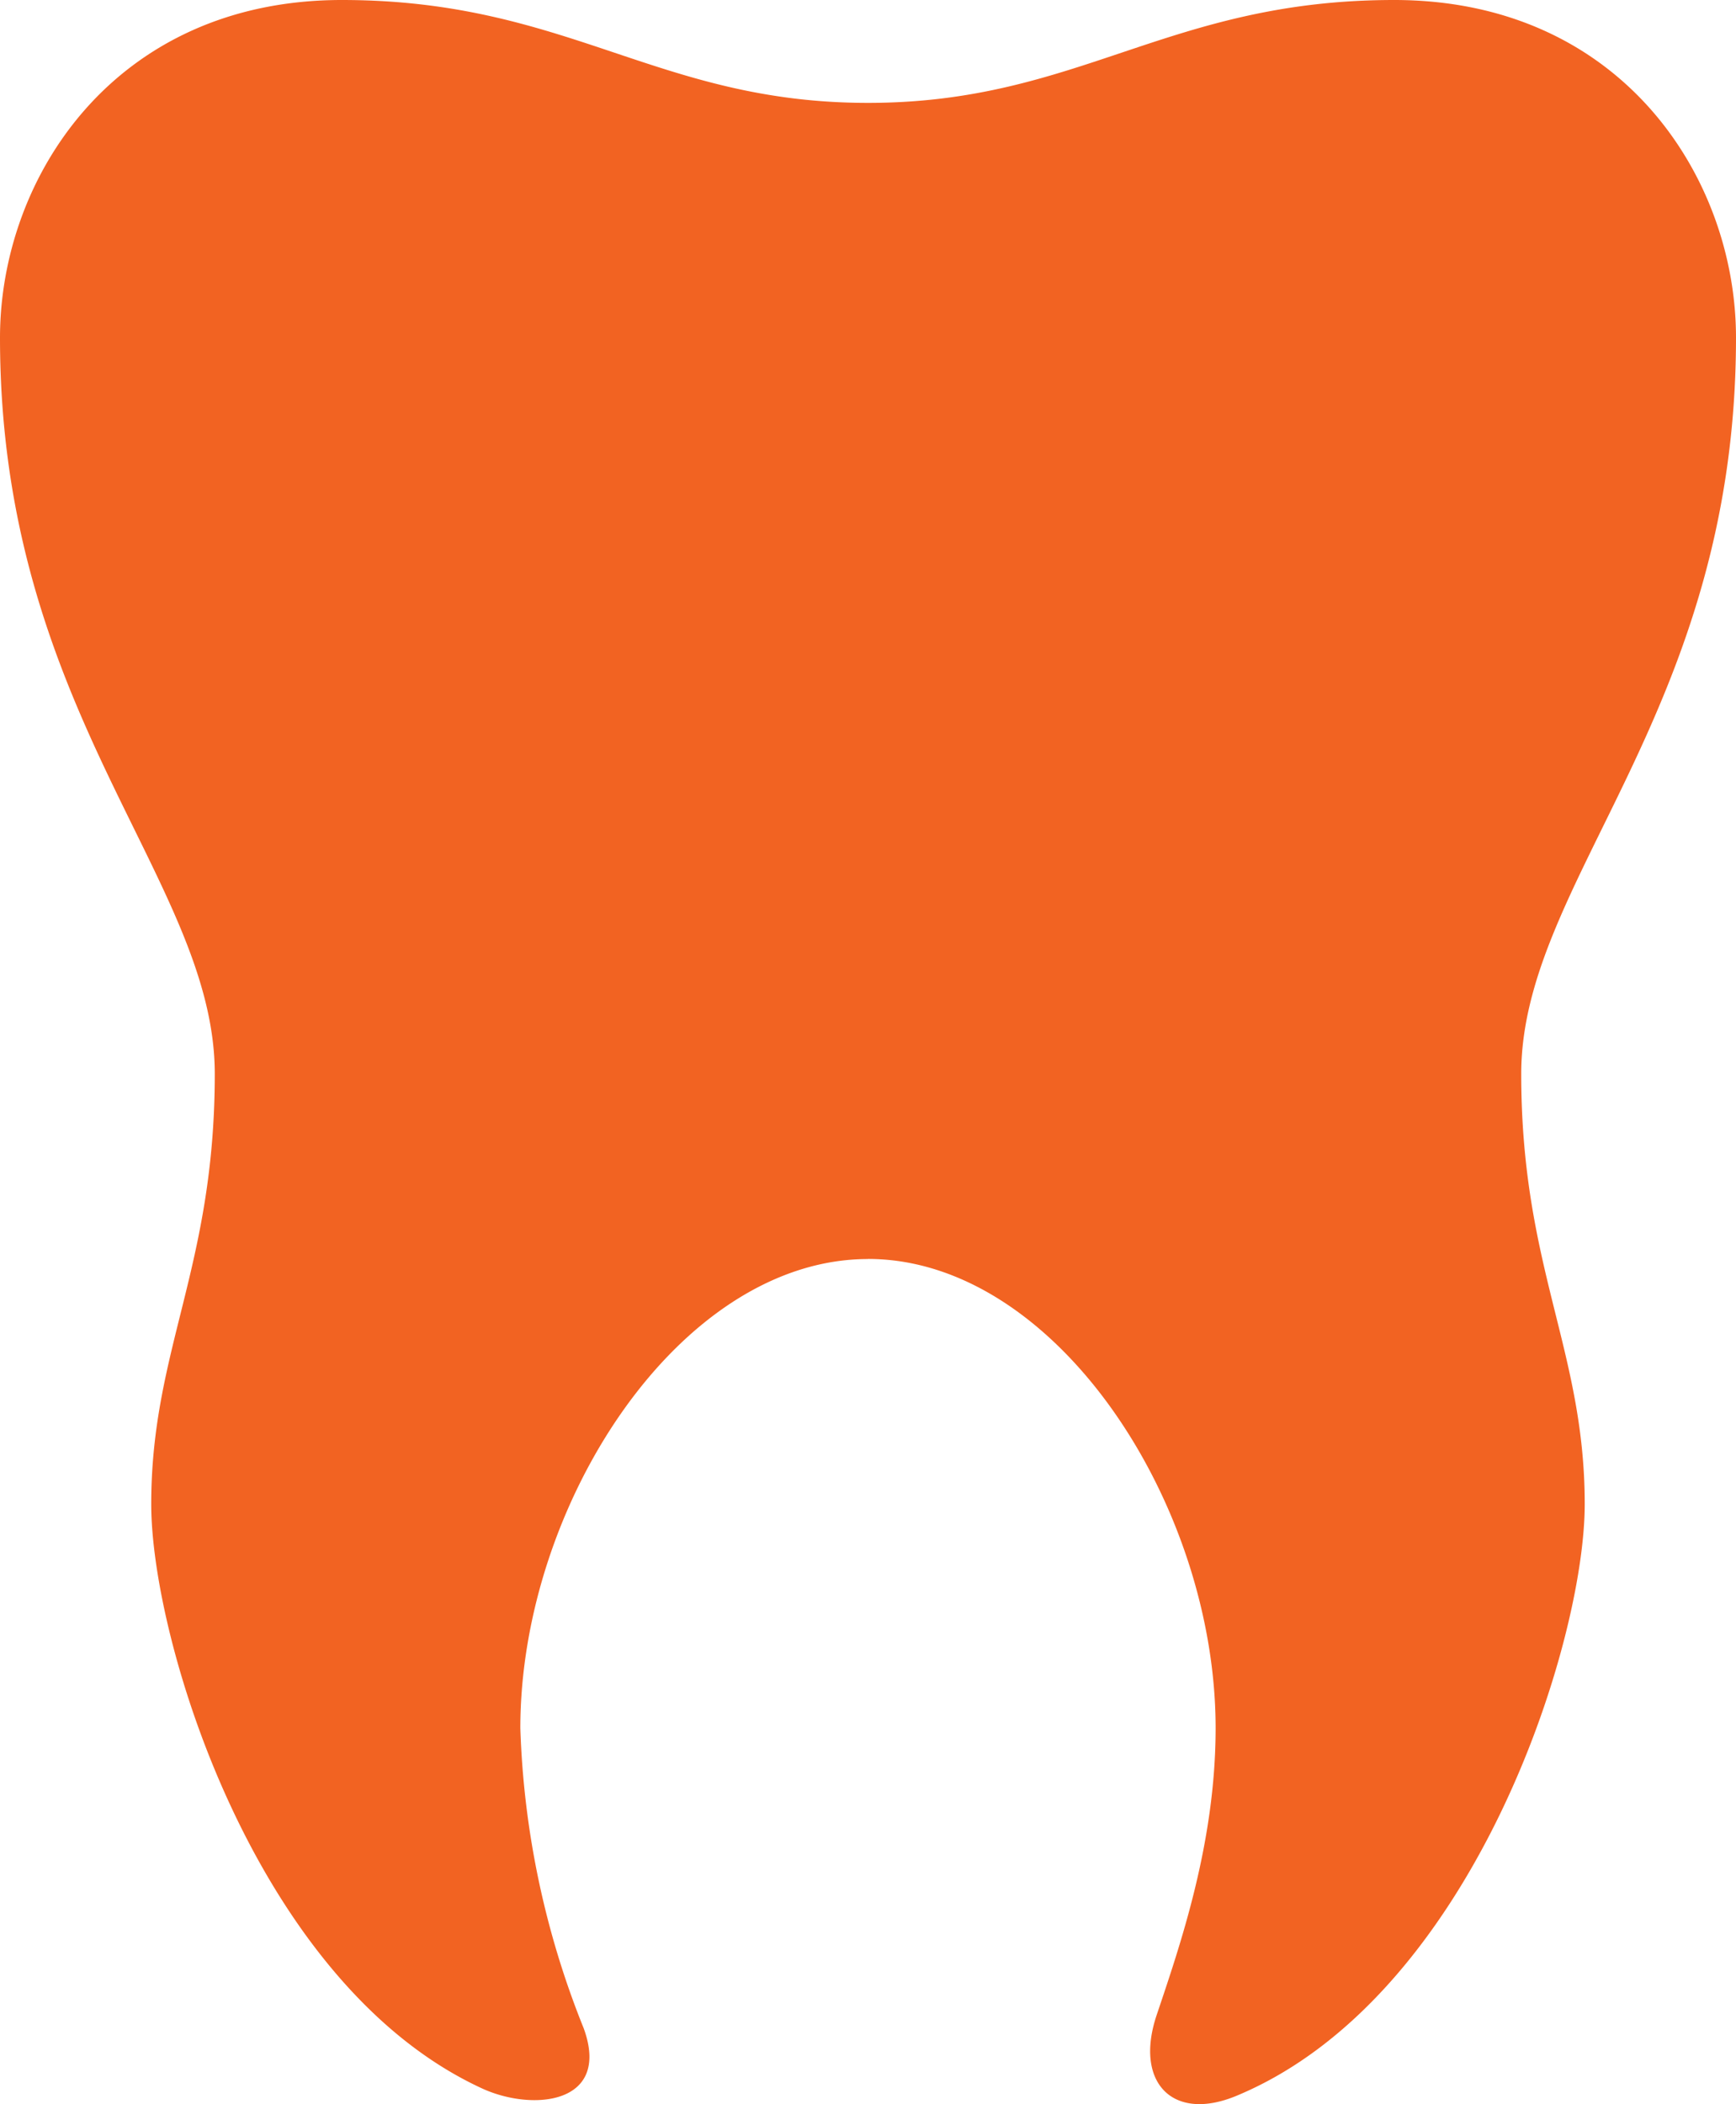
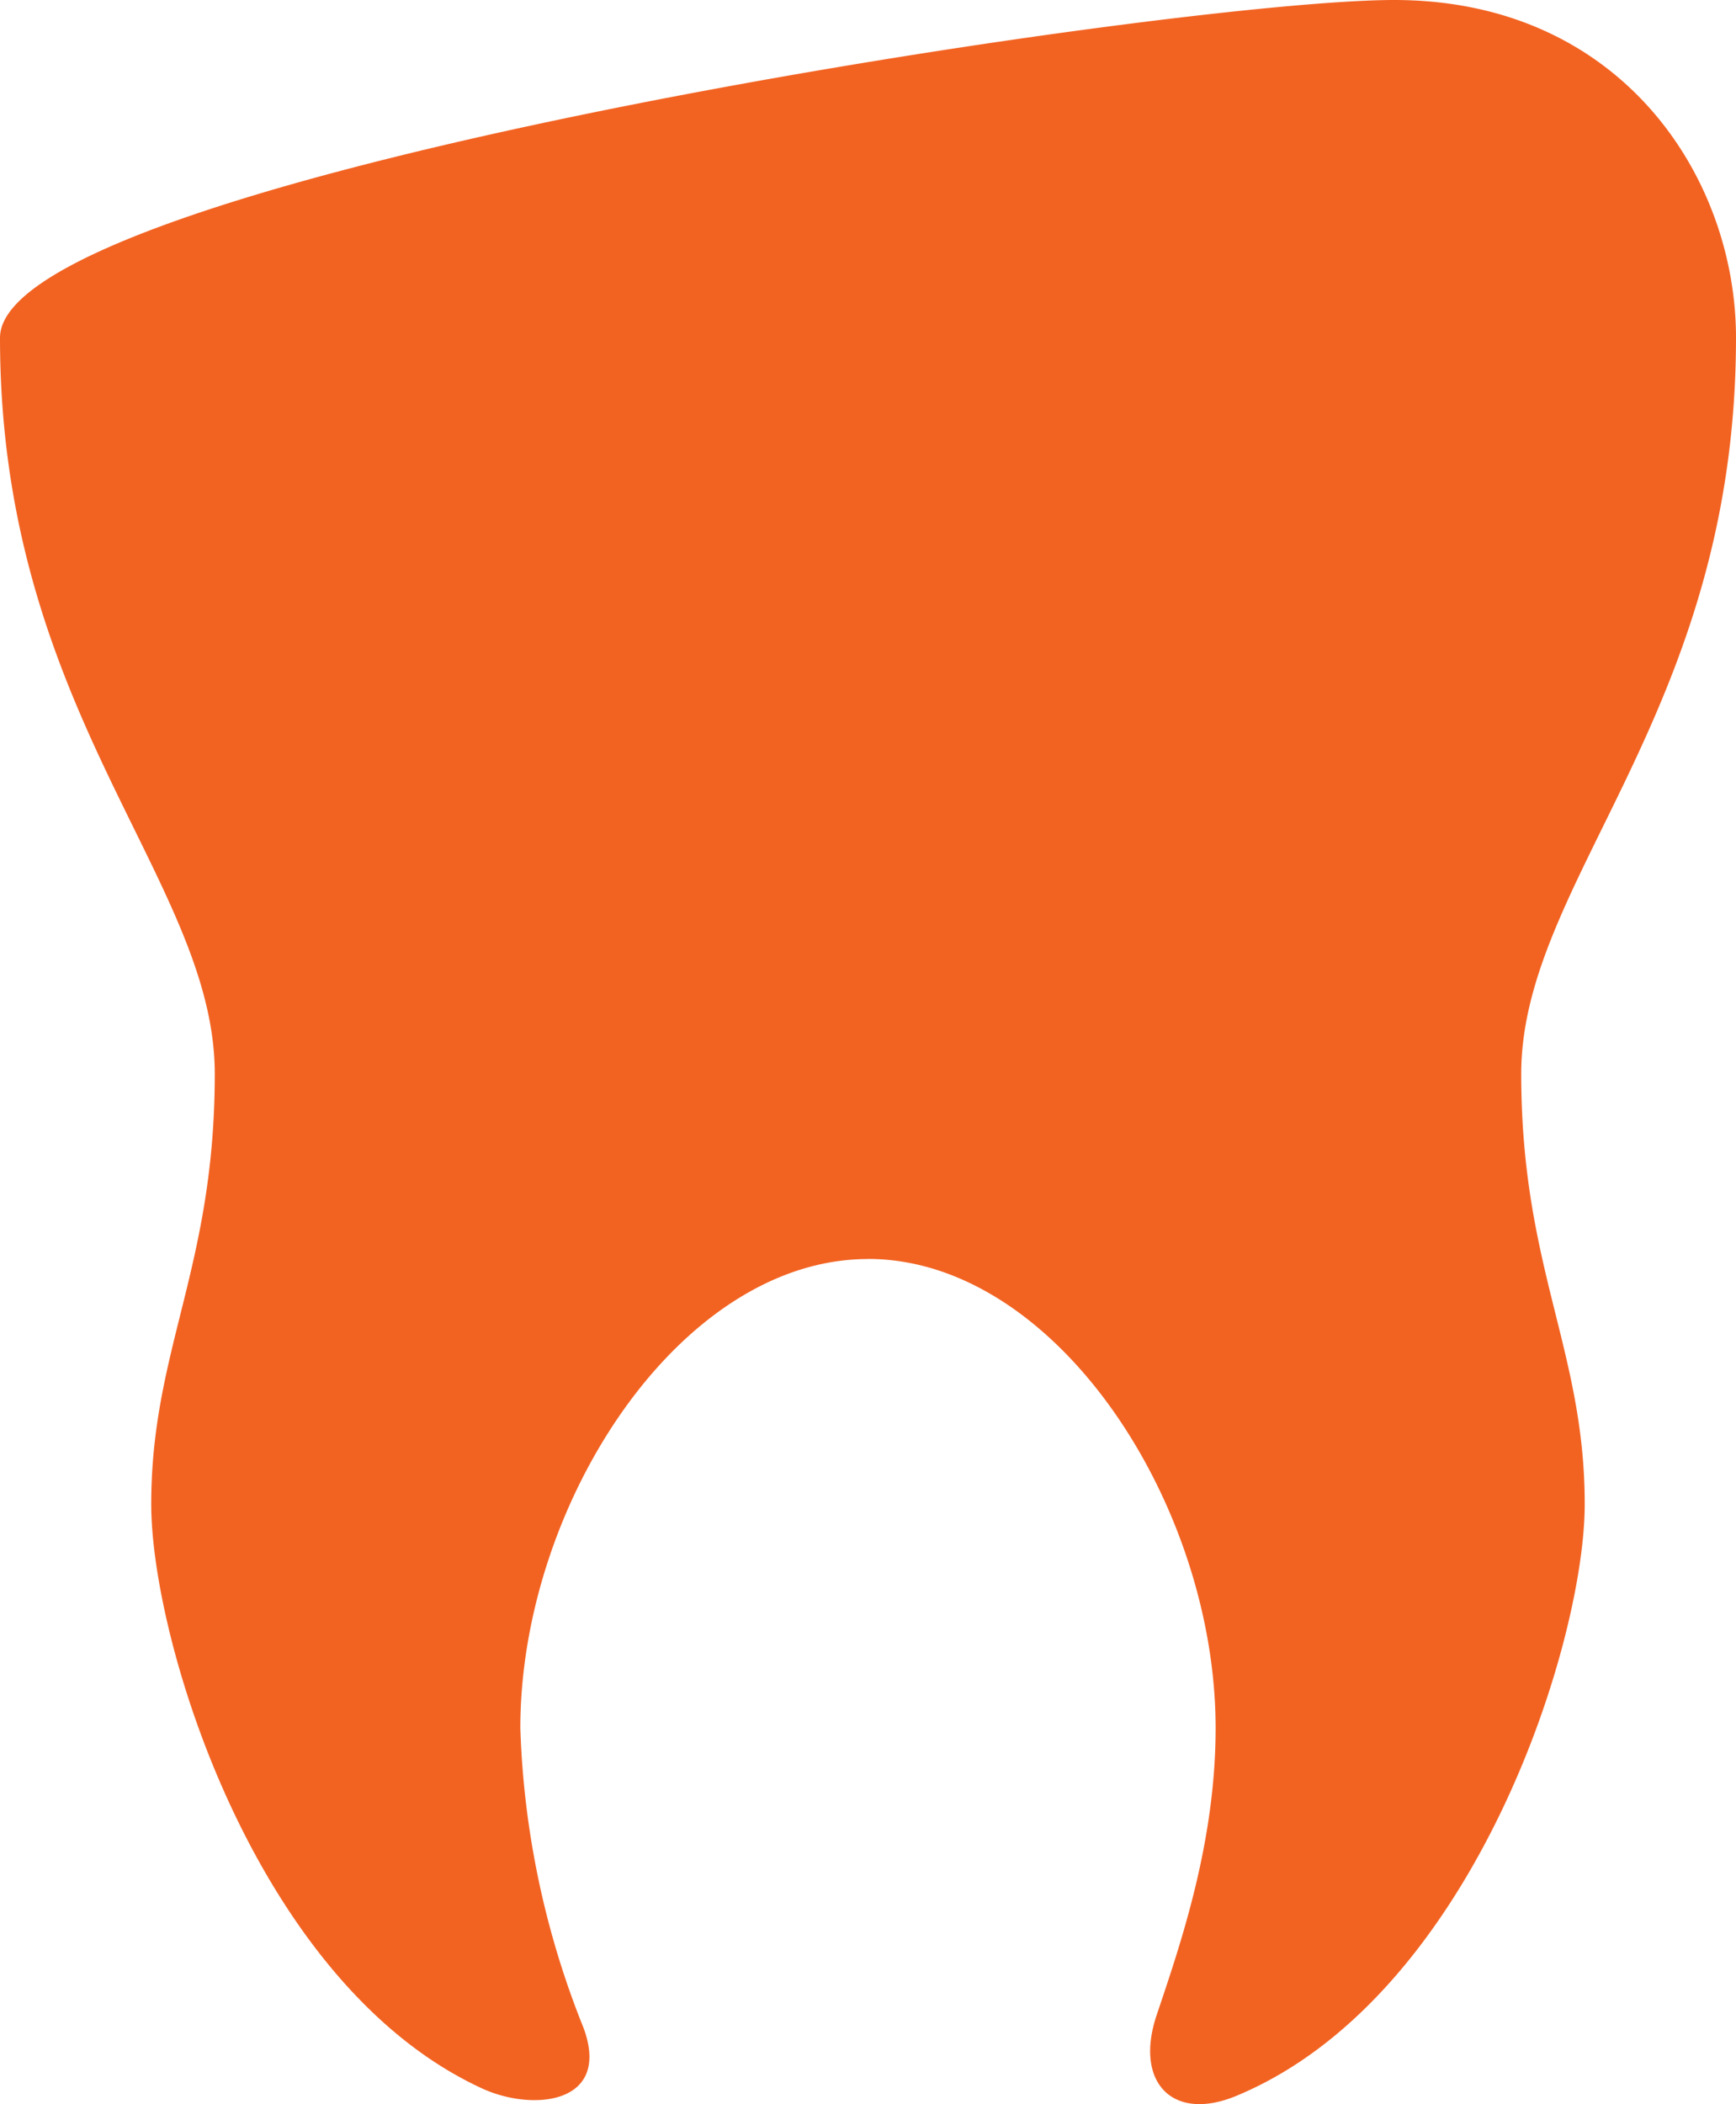
<svg xmlns="http://www.w3.org/2000/svg" id="Group_37" data-name="Group 37" width="80.879" height="98" viewBox="0 0 80.879 98">
-   <path id="Path_39" data-name="Path 39" d="M58.229,72.569c8.751,0,16.195,11.418,16.195,21.849,0,5.347-1.645,10.086-2.747,13.366-1.048,3.12.726,5,3.708,3.766C86.4,106.98,91.62,90.525,91.62,83.988c0-7.188-2.958-11.014-2.958-20.037S98.668,47.139,98.668,29.663c0-7.472-5.356-15.729-15.928-15.729s-14.658,4.792-24.511,4.792-13.941-4.792-24.513-4.792S17.789,22.19,17.789,29.663c0,17.476,10.006,25.268,10.006,34.289s-2.96,12.848-2.96,20.037c0,6.373,4.885,22.368,15.415,27.214,2.365,1.088,6.018.733,4.734-2.8a40.832,40.832,0,0,1-2.953-13.981c0-10.43,7.446-21.849,16.2-21.849" transform="translate(-17.789 -13.934)" fill="#f26322" />
+   <path id="Path_39" data-name="Path 39" d="M58.229,72.569c8.751,0,16.195,11.418,16.195,21.849,0,5.347-1.645,10.086-2.747,13.366-1.048,3.12.726,5,3.708,3.766C86.4,106.98,91.62,90.525,91.62,83.988c0-7.188-2.958-11.014-2.958-20.037S98.668,47.139,98.668,29.663c0-7.472-5.356-15.729-15.928-15.729S17.789,22.19,17.789,29.663c0,17.476,10.006,25.268,10.006,34.289s-2.96,12.848-2.96,20.037c0,6.373,4.885,22.368,15.415,27.214,2.365,1.088,6.018.733,4.734-2.8a40.832,40.832,0,0,1-2.953-13.981c0-10.43,7.446-21.849,16.2-21.849" transform="translate(-17.789 -13.934)" fill="#f26322" />
</svg>